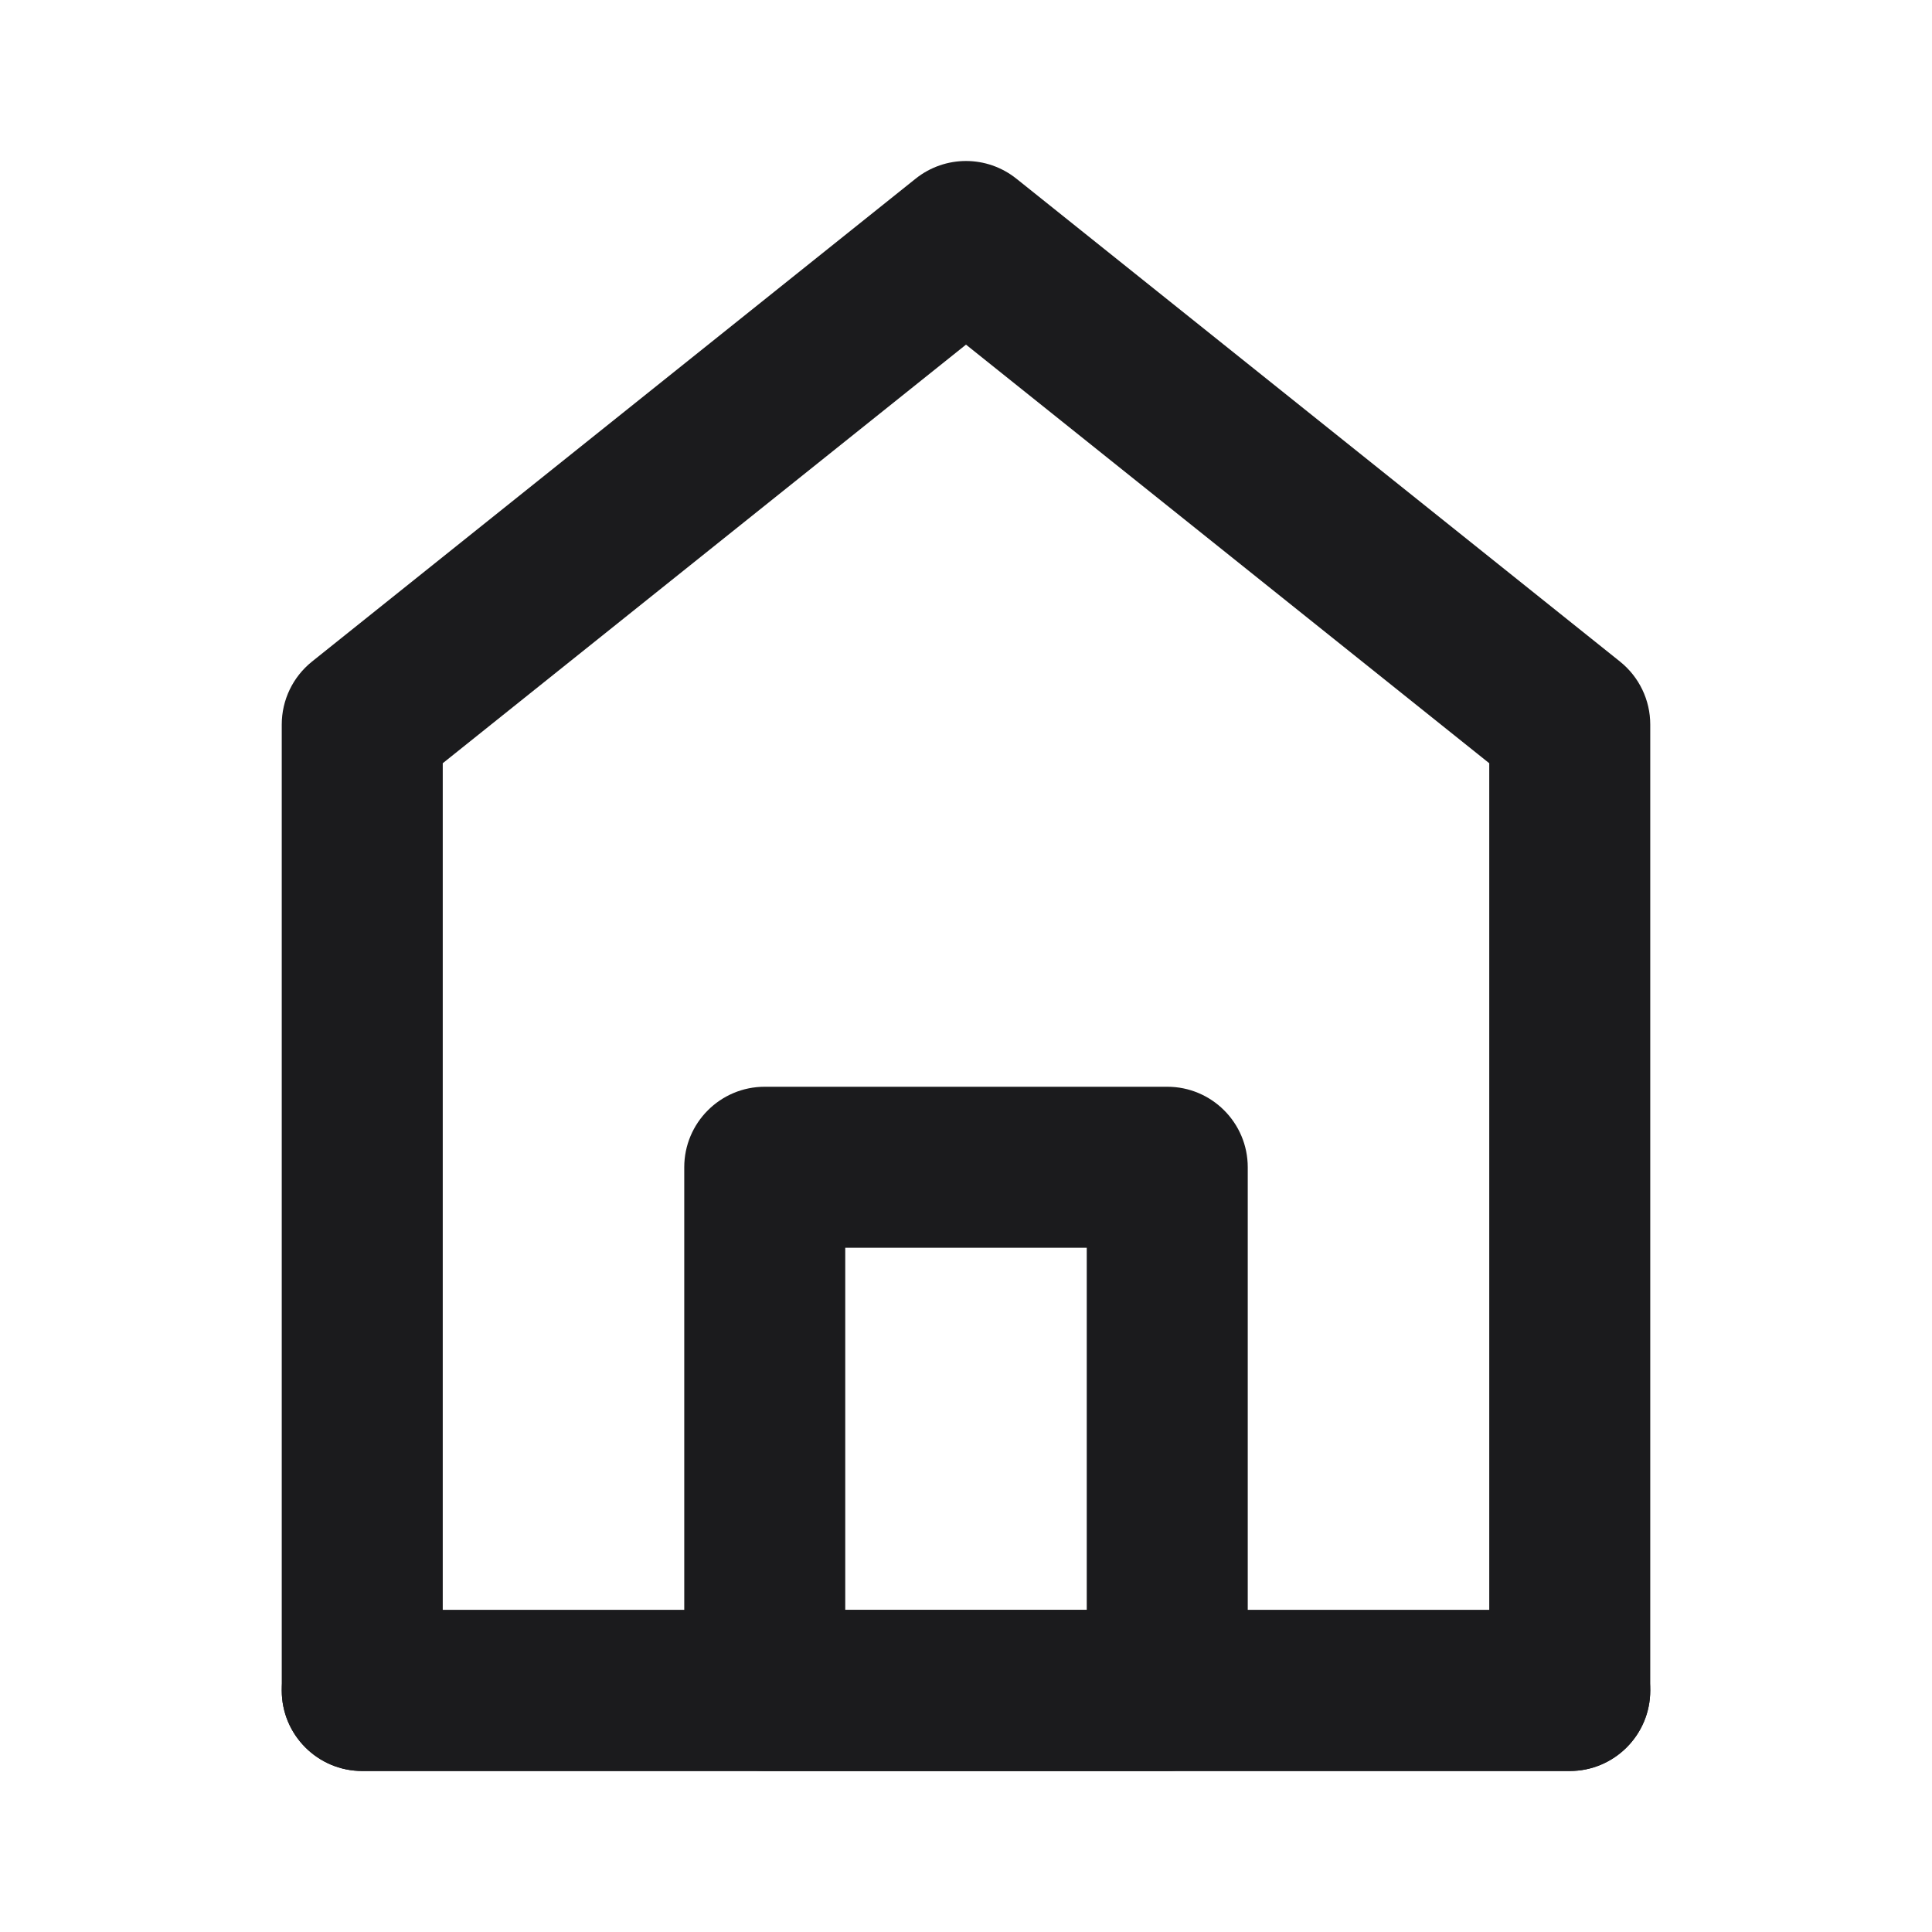
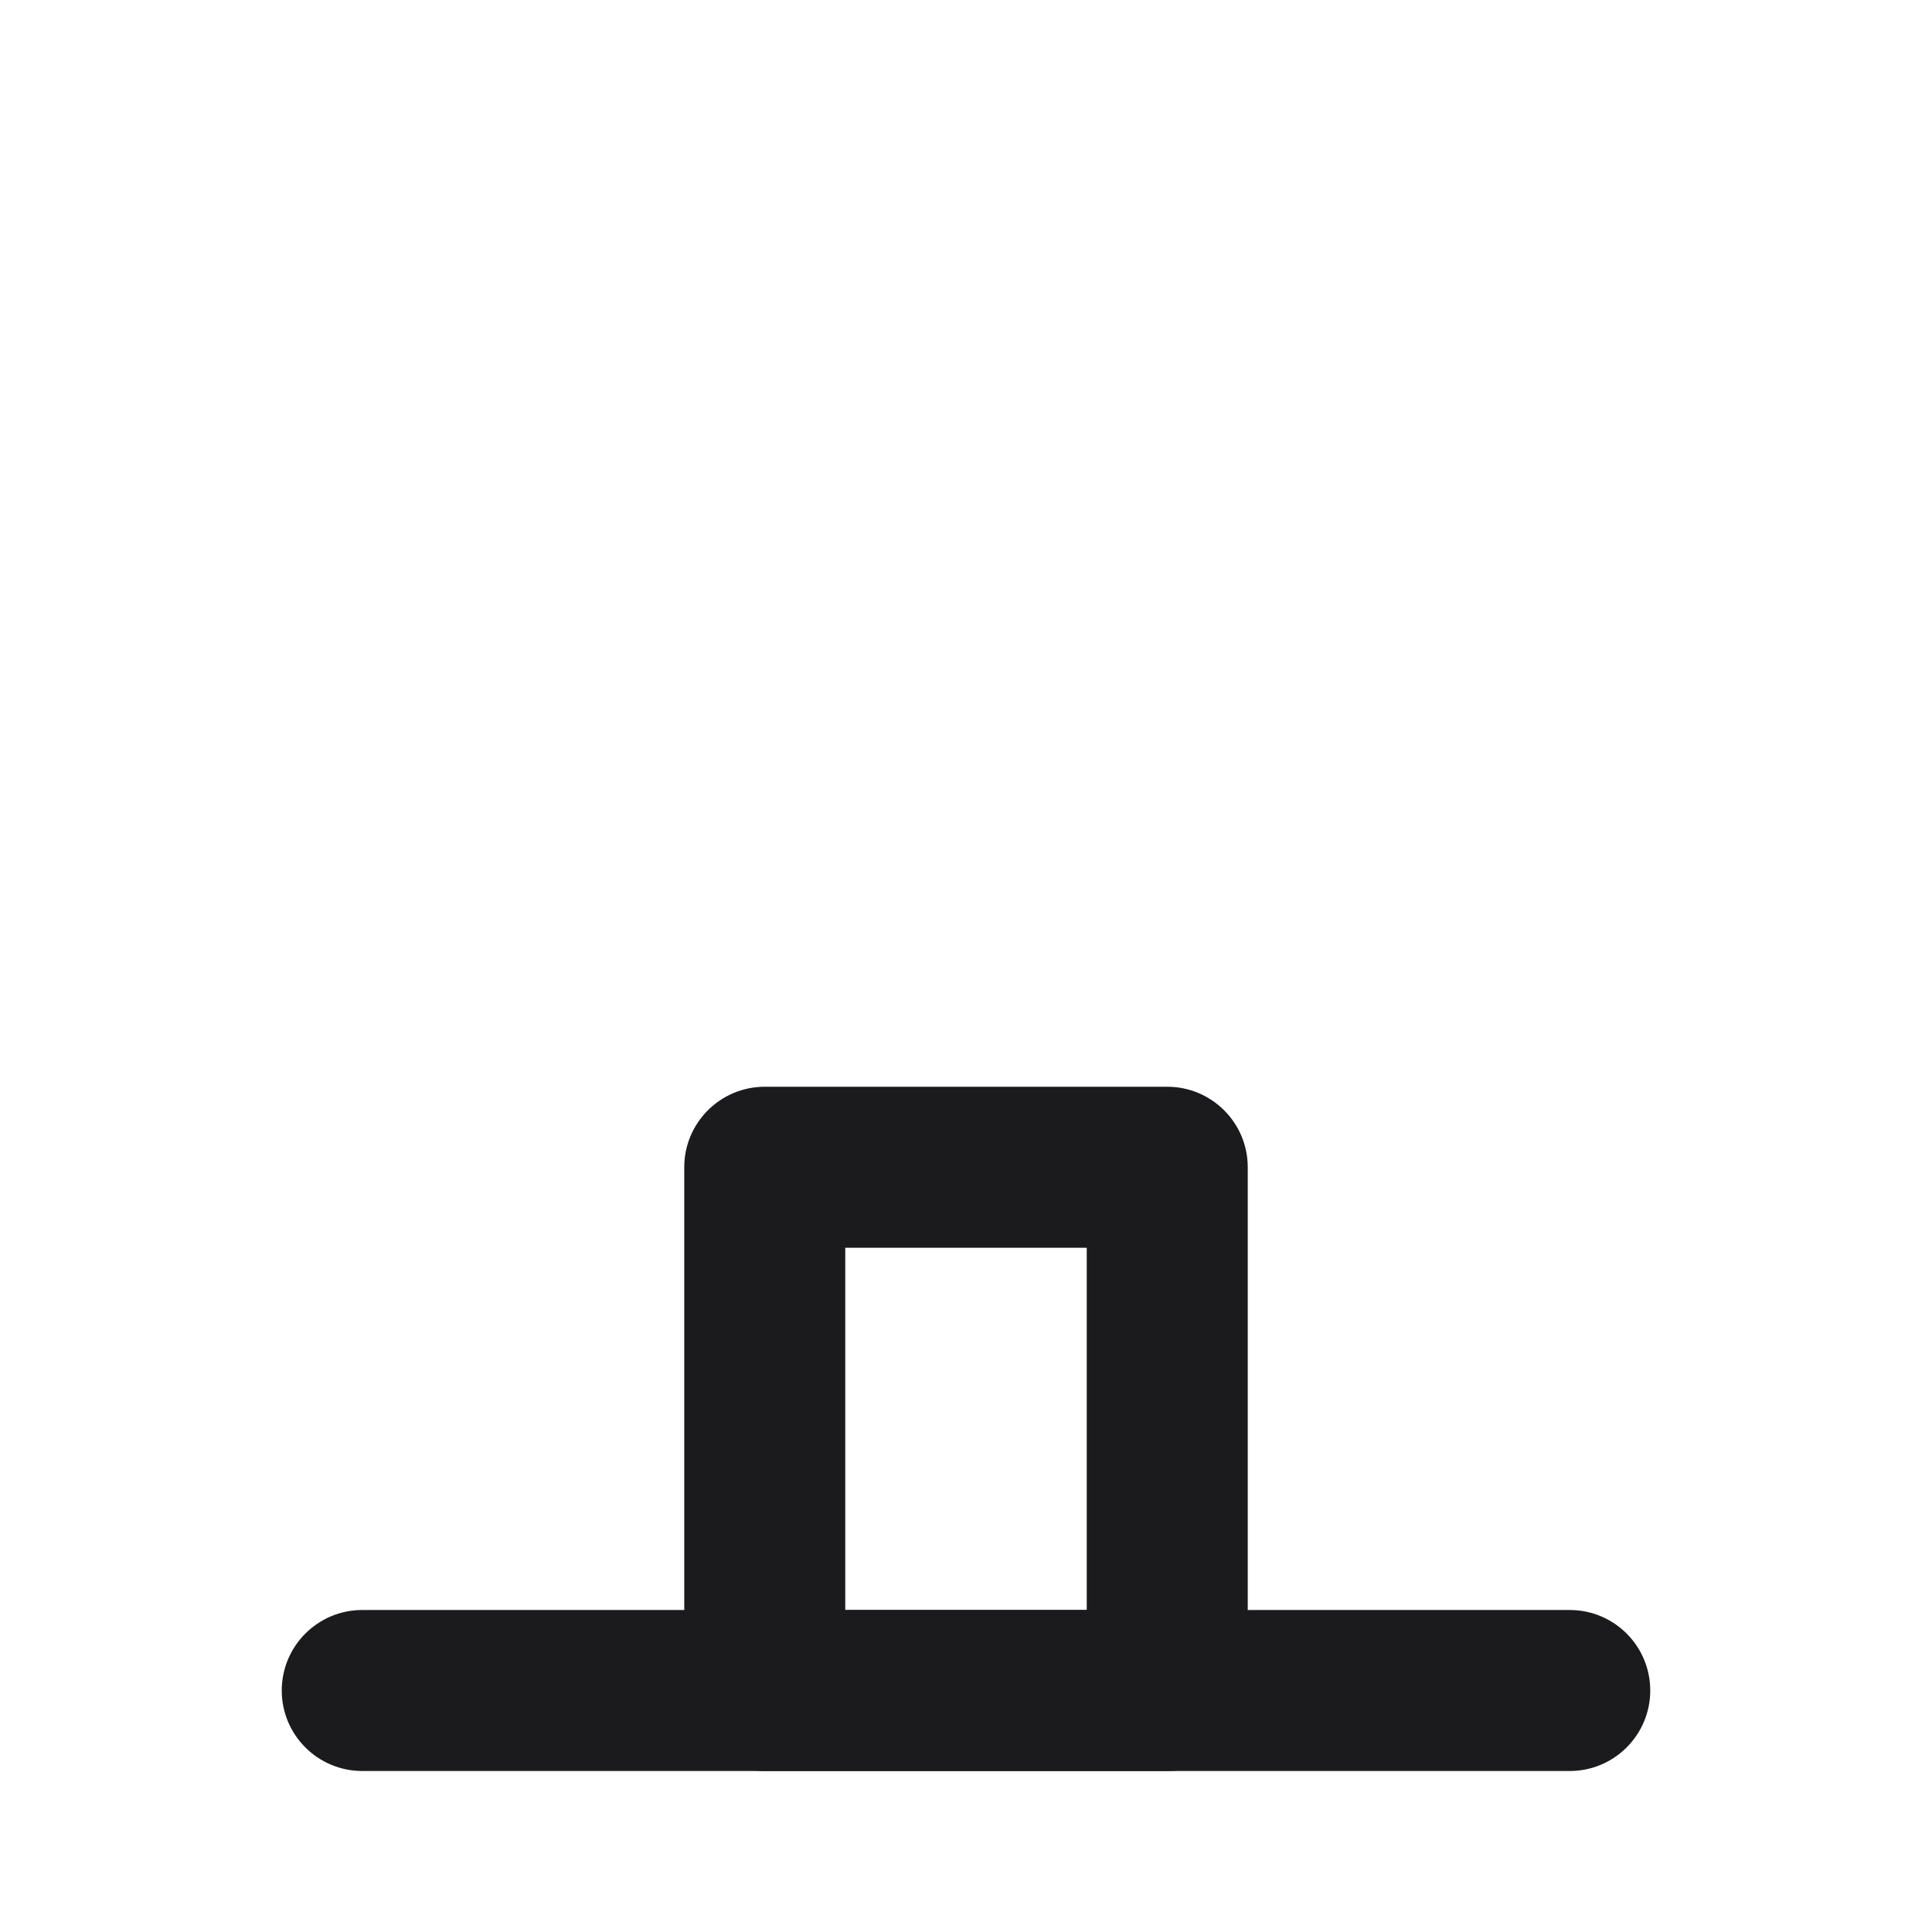
<svg xmlns="http://www.w3.org/2000/svg" width="24" height="24" viewBox="0 0 24 24" fill="none">
-   <path fill-rule="evenodd" clip-rule="evenodd" d="M11.375 2.219C11.741 1.927 12.259 1.927 12.625 2.219L20.125 8.219C20.362 8.409 20.5 8.696 20.5 9V21C20.5 21.552 20.052 22 19.5 22H4.5C3.948 22 3.5 21.552 3.5 21V9C3.5 8.696 3.638 8.409 3.875 8.219L11.375 2.219ZM5.5 9.481V20H18.5V9.481L12 4.281L5.5 9.481Z" fill="#1B1B1D" />
  <path fill-rule="evenodd" clip-rule="evenodd" d="M8.5 14.5C8.5 13.948 8.948 13.5 9.5 13.5H14.5C15.052 13.5 15.5 13.948 15.5 14.5V21C15.5 21.552 15.052 22 14.5 22H9.5C8.948 22 8.5 21.552 8.5 21V14.5ZM10.5 15.5V20H13.5V15.5H10.5Z" fill="#1B1B1D" />
  <path fill-rule="evenodd" clip-rule="evenodd" d="M3.5 21C3.5 20.448 3.948 20 4.5 20H19.5C20.052 20 20.5 20.448 20.5 21C20.5 21.552 20.052 22 19.5 22H4.5C3.948 22 3.5 21.552 3.5 21Z" fill="#1B1B1D" />
</svg>